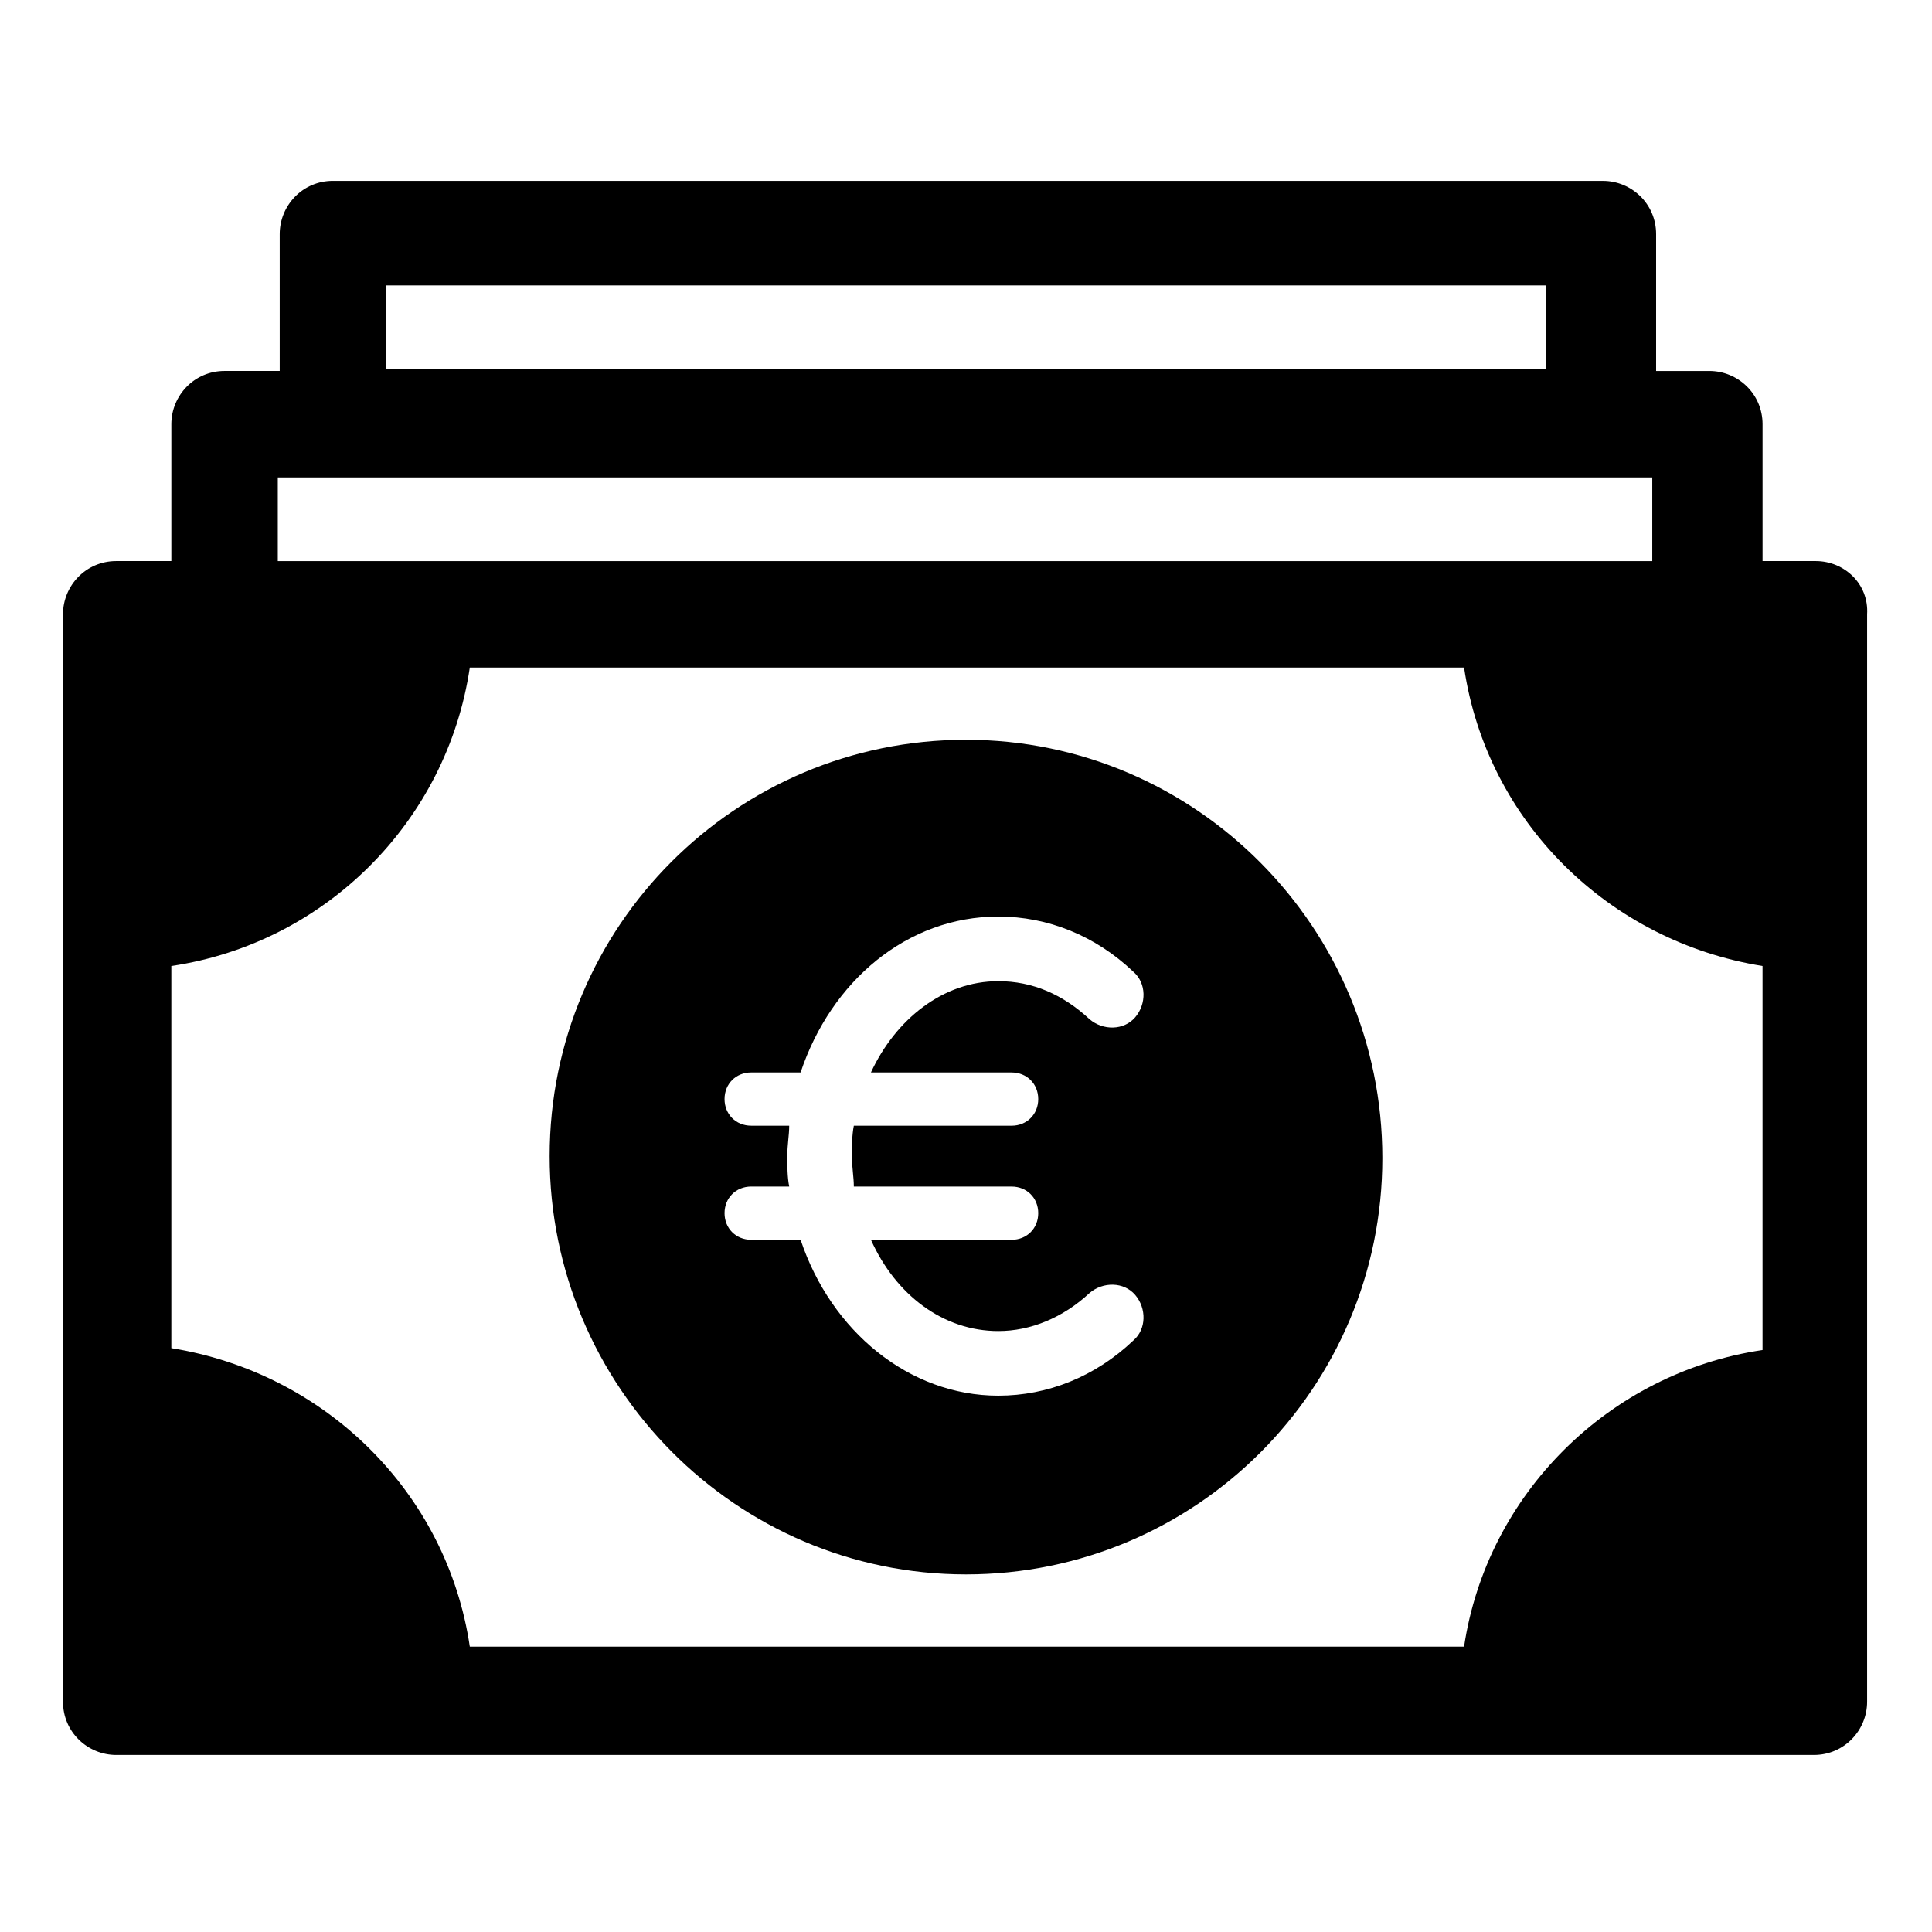
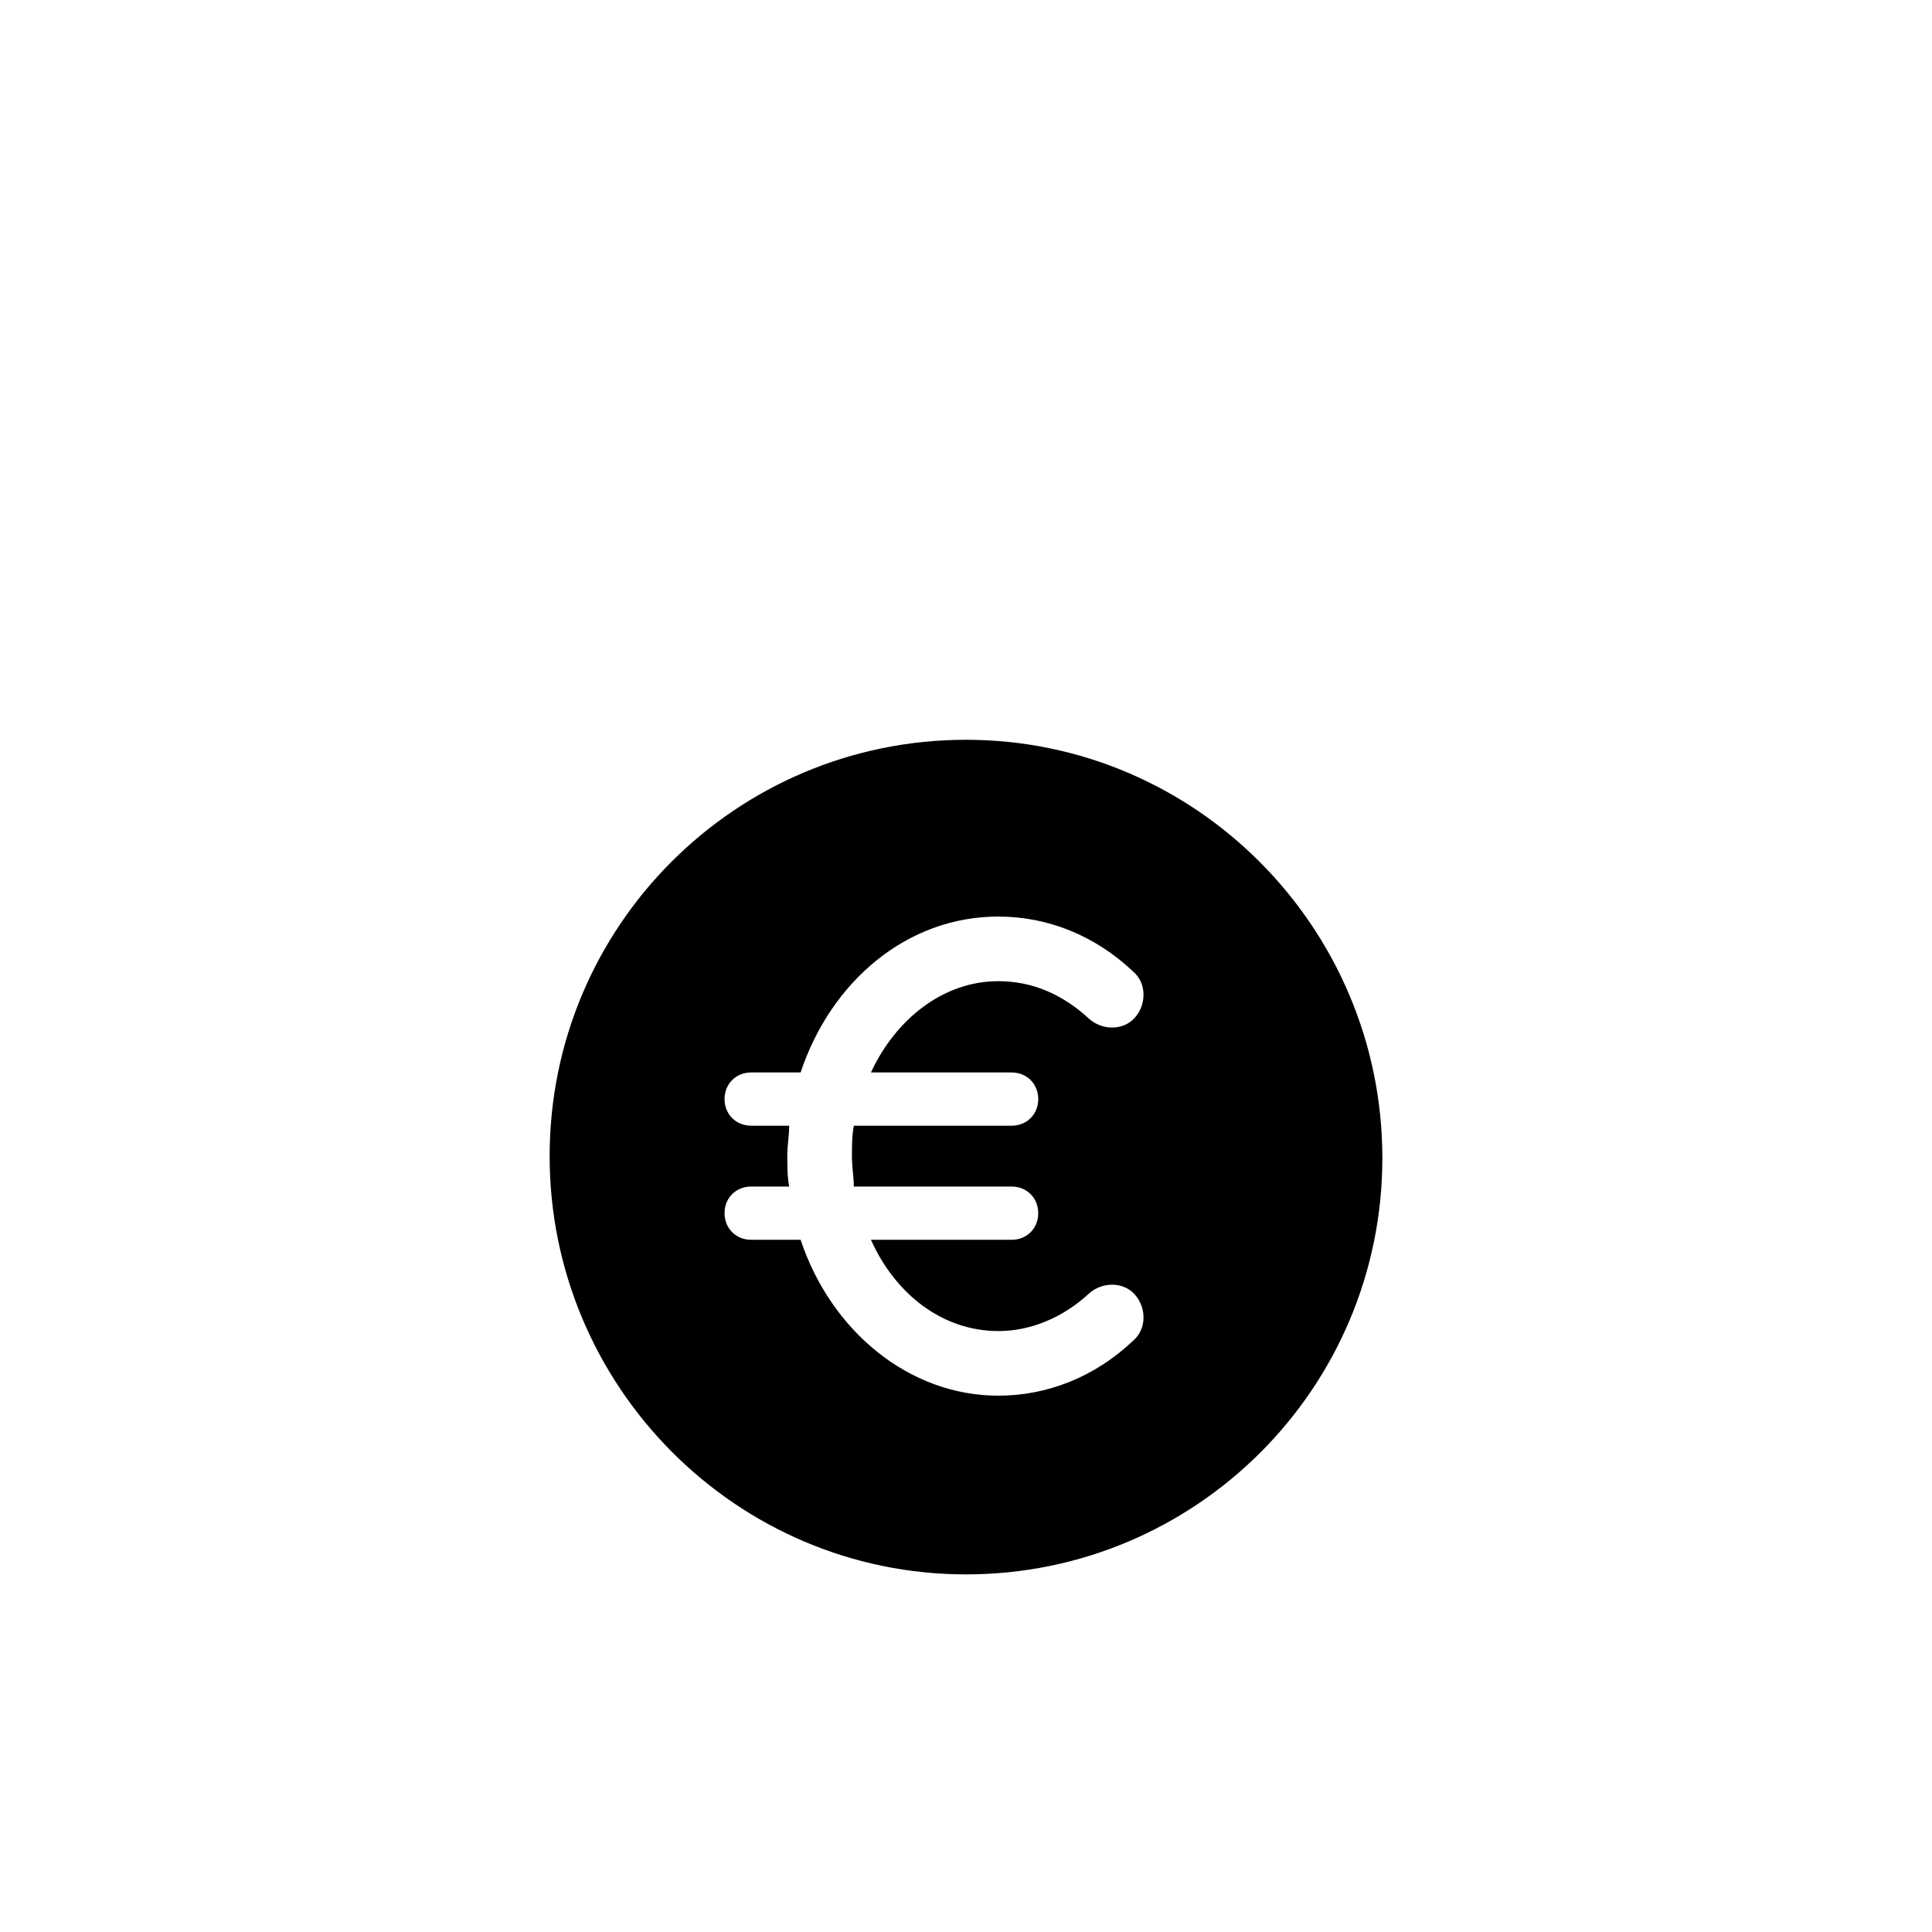
<svg xmlns="http://www.w3.org/2000/svg" fill="#000000" width="800px" height="800px" version="1.1" viewBox="144 144 512 512">
  <g>
-     <path d="m625.2 292.69h-14.105v-36.273c0-8.062-6.551-14.105-14.105-14.105h-14.105v-36.273c0-8.062-6.551-14.105-14.105-14.105l-336.55-0.004c-8.062 0-14.105 6.551-14.105 14.105v36.273h-14.613c-8.062 0-14.105 6.551-14.105 14.105v36.273l-14.609 0.004c-8.062 0-14.105 6.551-14.105 14.105v288.18c0 8.062 6.551 14.105 14.105 14.105h449.9c8.062 0 14.105-6.551 14.105-14.105v-288.18c0.504-8.059-6.047-14.105-13.602-14.105zm-93.207 287.68h-263.49c-6.047-40.809-38.289-72.547-79.098-79.098v-101.27c40.809-6.047 73.051-38.289 79.098-79.098h263.49c6.047 40.809 38.289 72.547 79.098 79.098v101.77c-40.809 6.043-73.051 38.289-79.098 78.594zm-285.66-360.73h307.32v22.168h-307.32zm-28.715 50.887h364.25v22.168h-364.25z" />
    <path d="m400 340.05c-60.961 0-110.34 49.375-110.34 110.34 0 60.957 49.375 110.84 110.34 110.84s110.34-49.375 110.34-110.34c-0.004-60.961-49.375-110.84-110.34-110.84zm12.09 88.164c4.031 0 7.055 3.023 7.055 7.055s-3.023 7.055-7.055 7.055h-41.816c-0.504 2.519-0.504 5.543-0.504 8.062 0 3.023 0.504 5.543 0.504 8.062h41.816c4.031 0 7.055 3.023 7.055 7.055s-3.023 7.055-7.055 7.055h-37.281c6.551 14.609 19.145 24.184 33.754 24.184 8.566 0 17.129-3.527 24.184-10.078 3.527-3.023 9.07-3.023 12.09 0.504 3.023 3.527 3.023 9.07-0.504 12.09-10.078 9.574-22.672 14.609-35.77 14.609-23.68 0-44.336-17.129-52.395-41.312h-13.098c-4.031 0-7.055-3.023-7.055-7.055s3.023-7.055 7.055-7.055h10.078c-0.504-2.519-0.504-5.543-0.504-8.062 0-3.023 0.504-5.543 0.504-8.062h-10.078c-4.031 0-7.055-3.023-7.055-7.055s3.023-7.055 7.055-7.055h13.098c8.062-24.184 28.215-41.312 52.395-41.312 13.098 0 25.695 5.039 35.77 14.609 3.527 3.023 3.527 8.566 0.504 12.09-3.023 3.527-8.566 3.527-12.09 0.504-7.055-6.551-15.113-10.078-24.184-10.078-14.609 0-27.207 10.078-33.754 24.184z" />
  </g>
</svg>